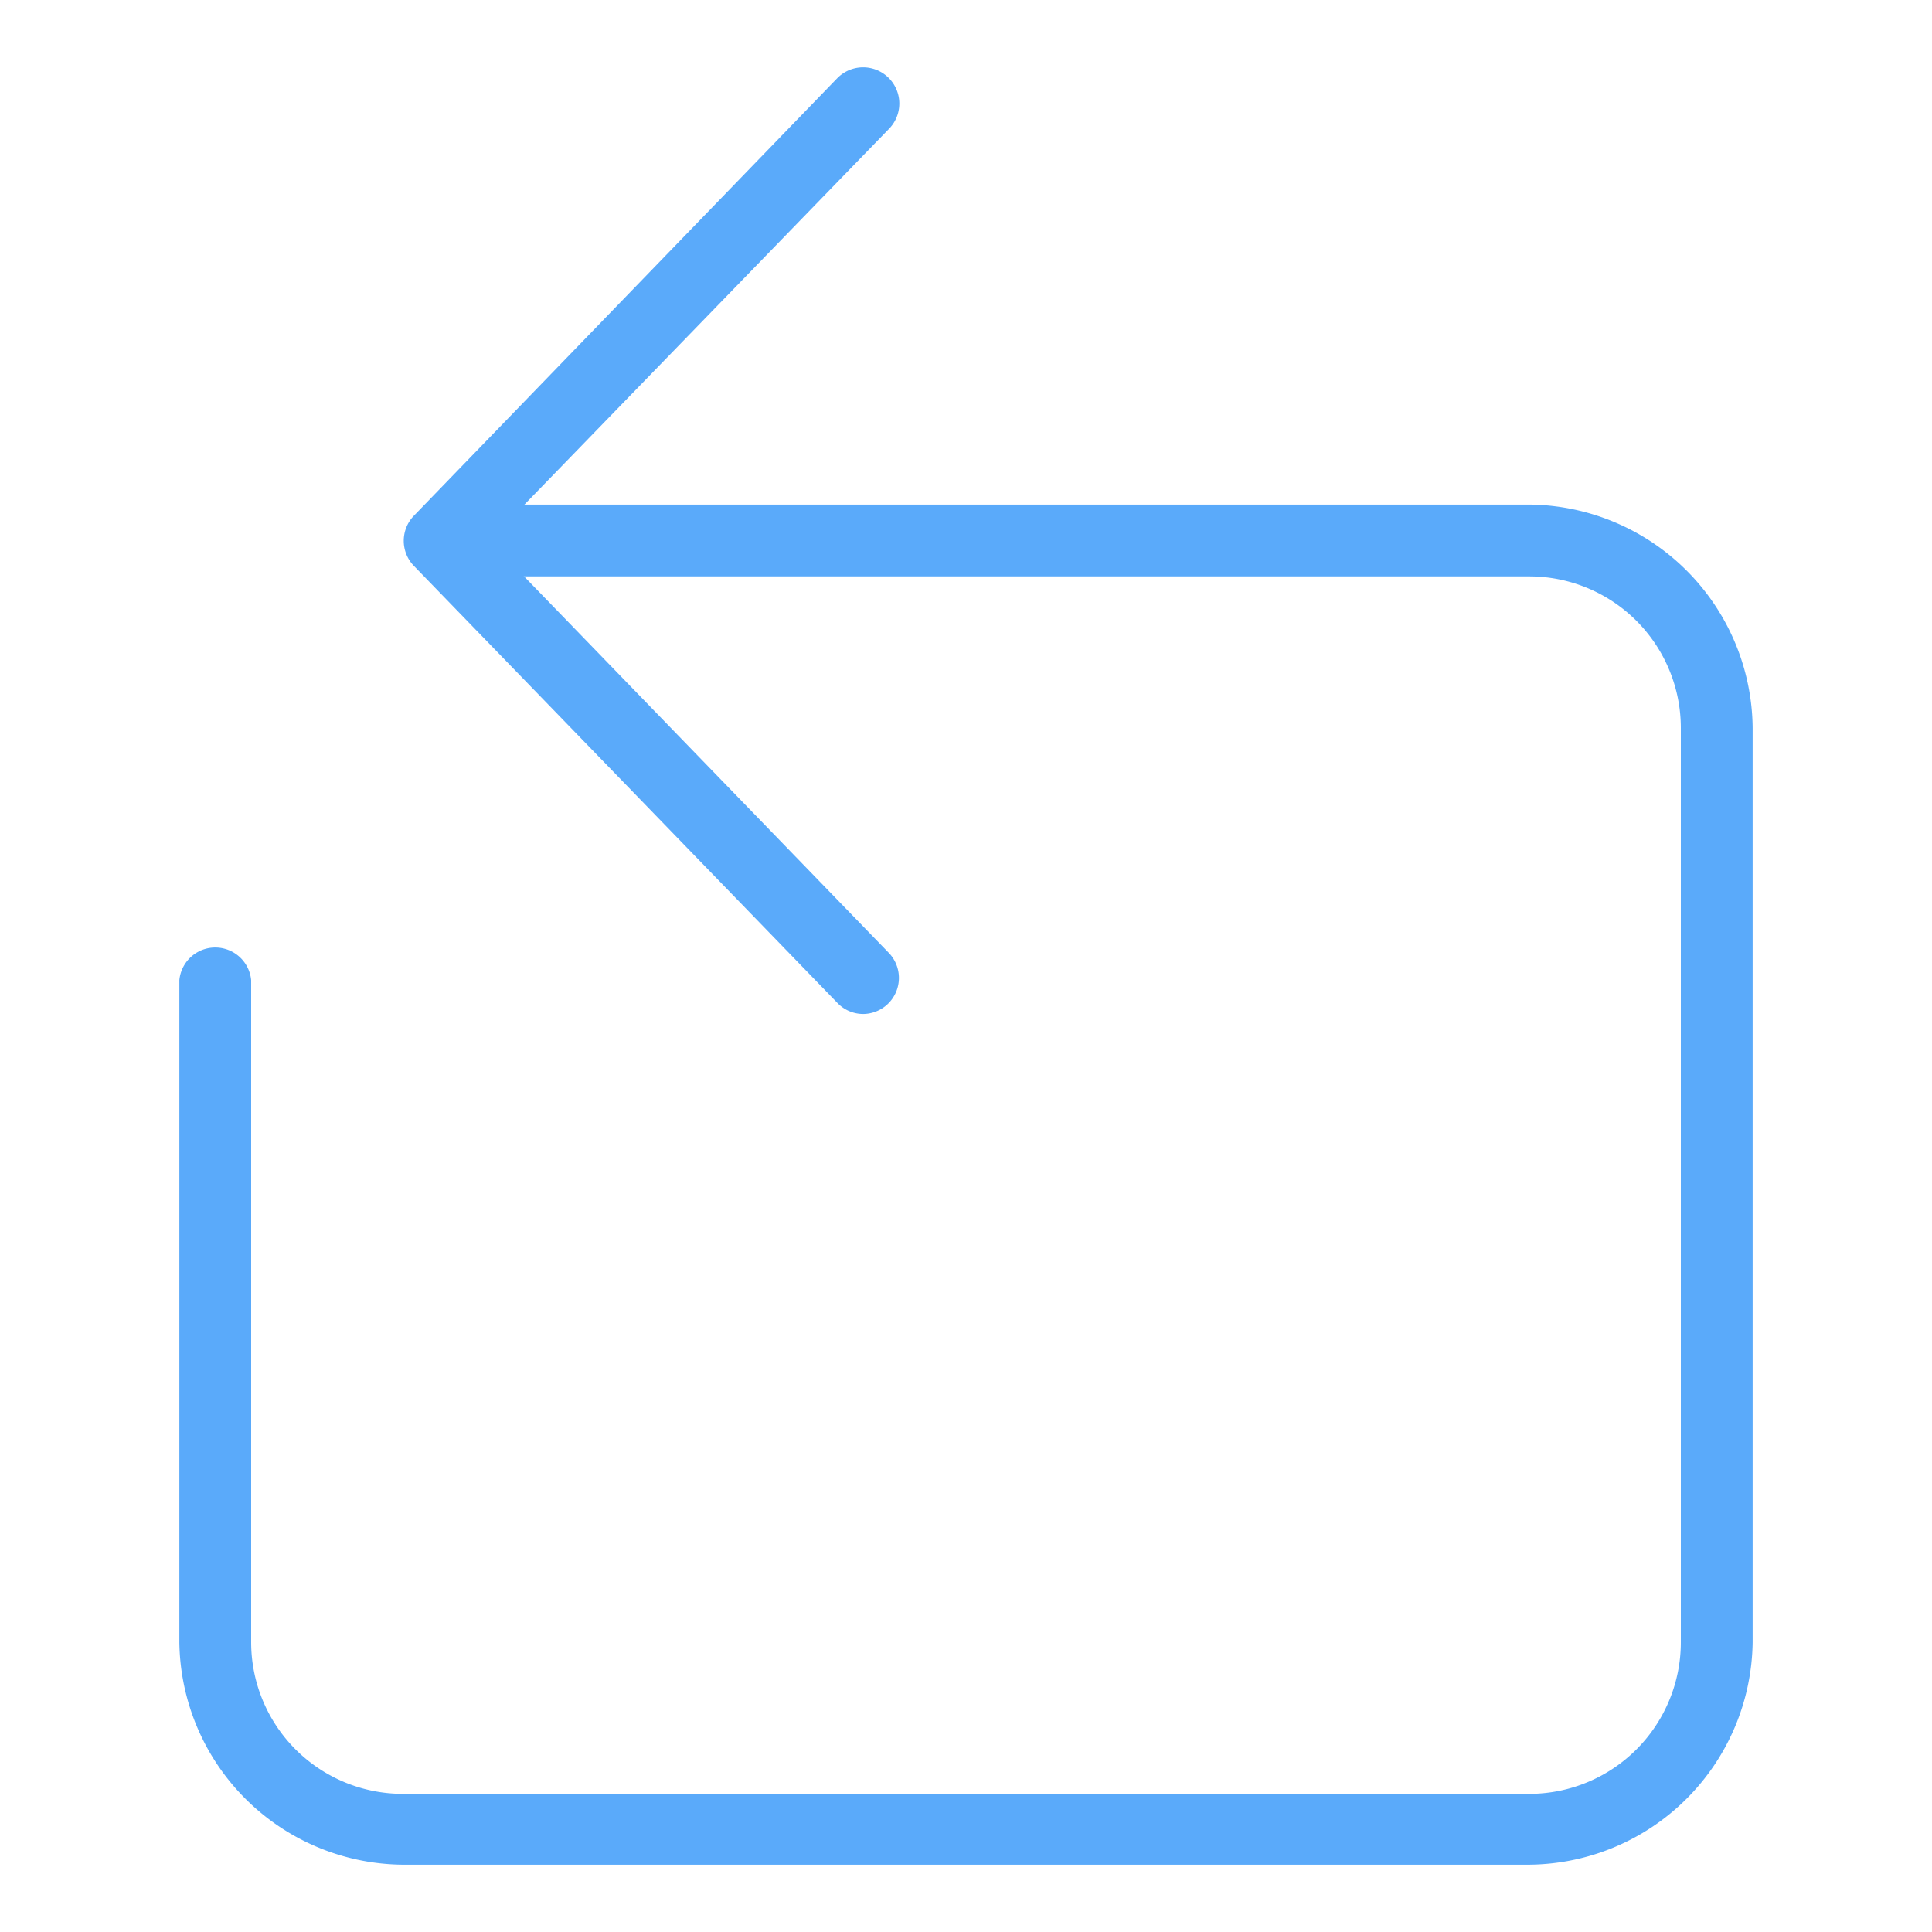
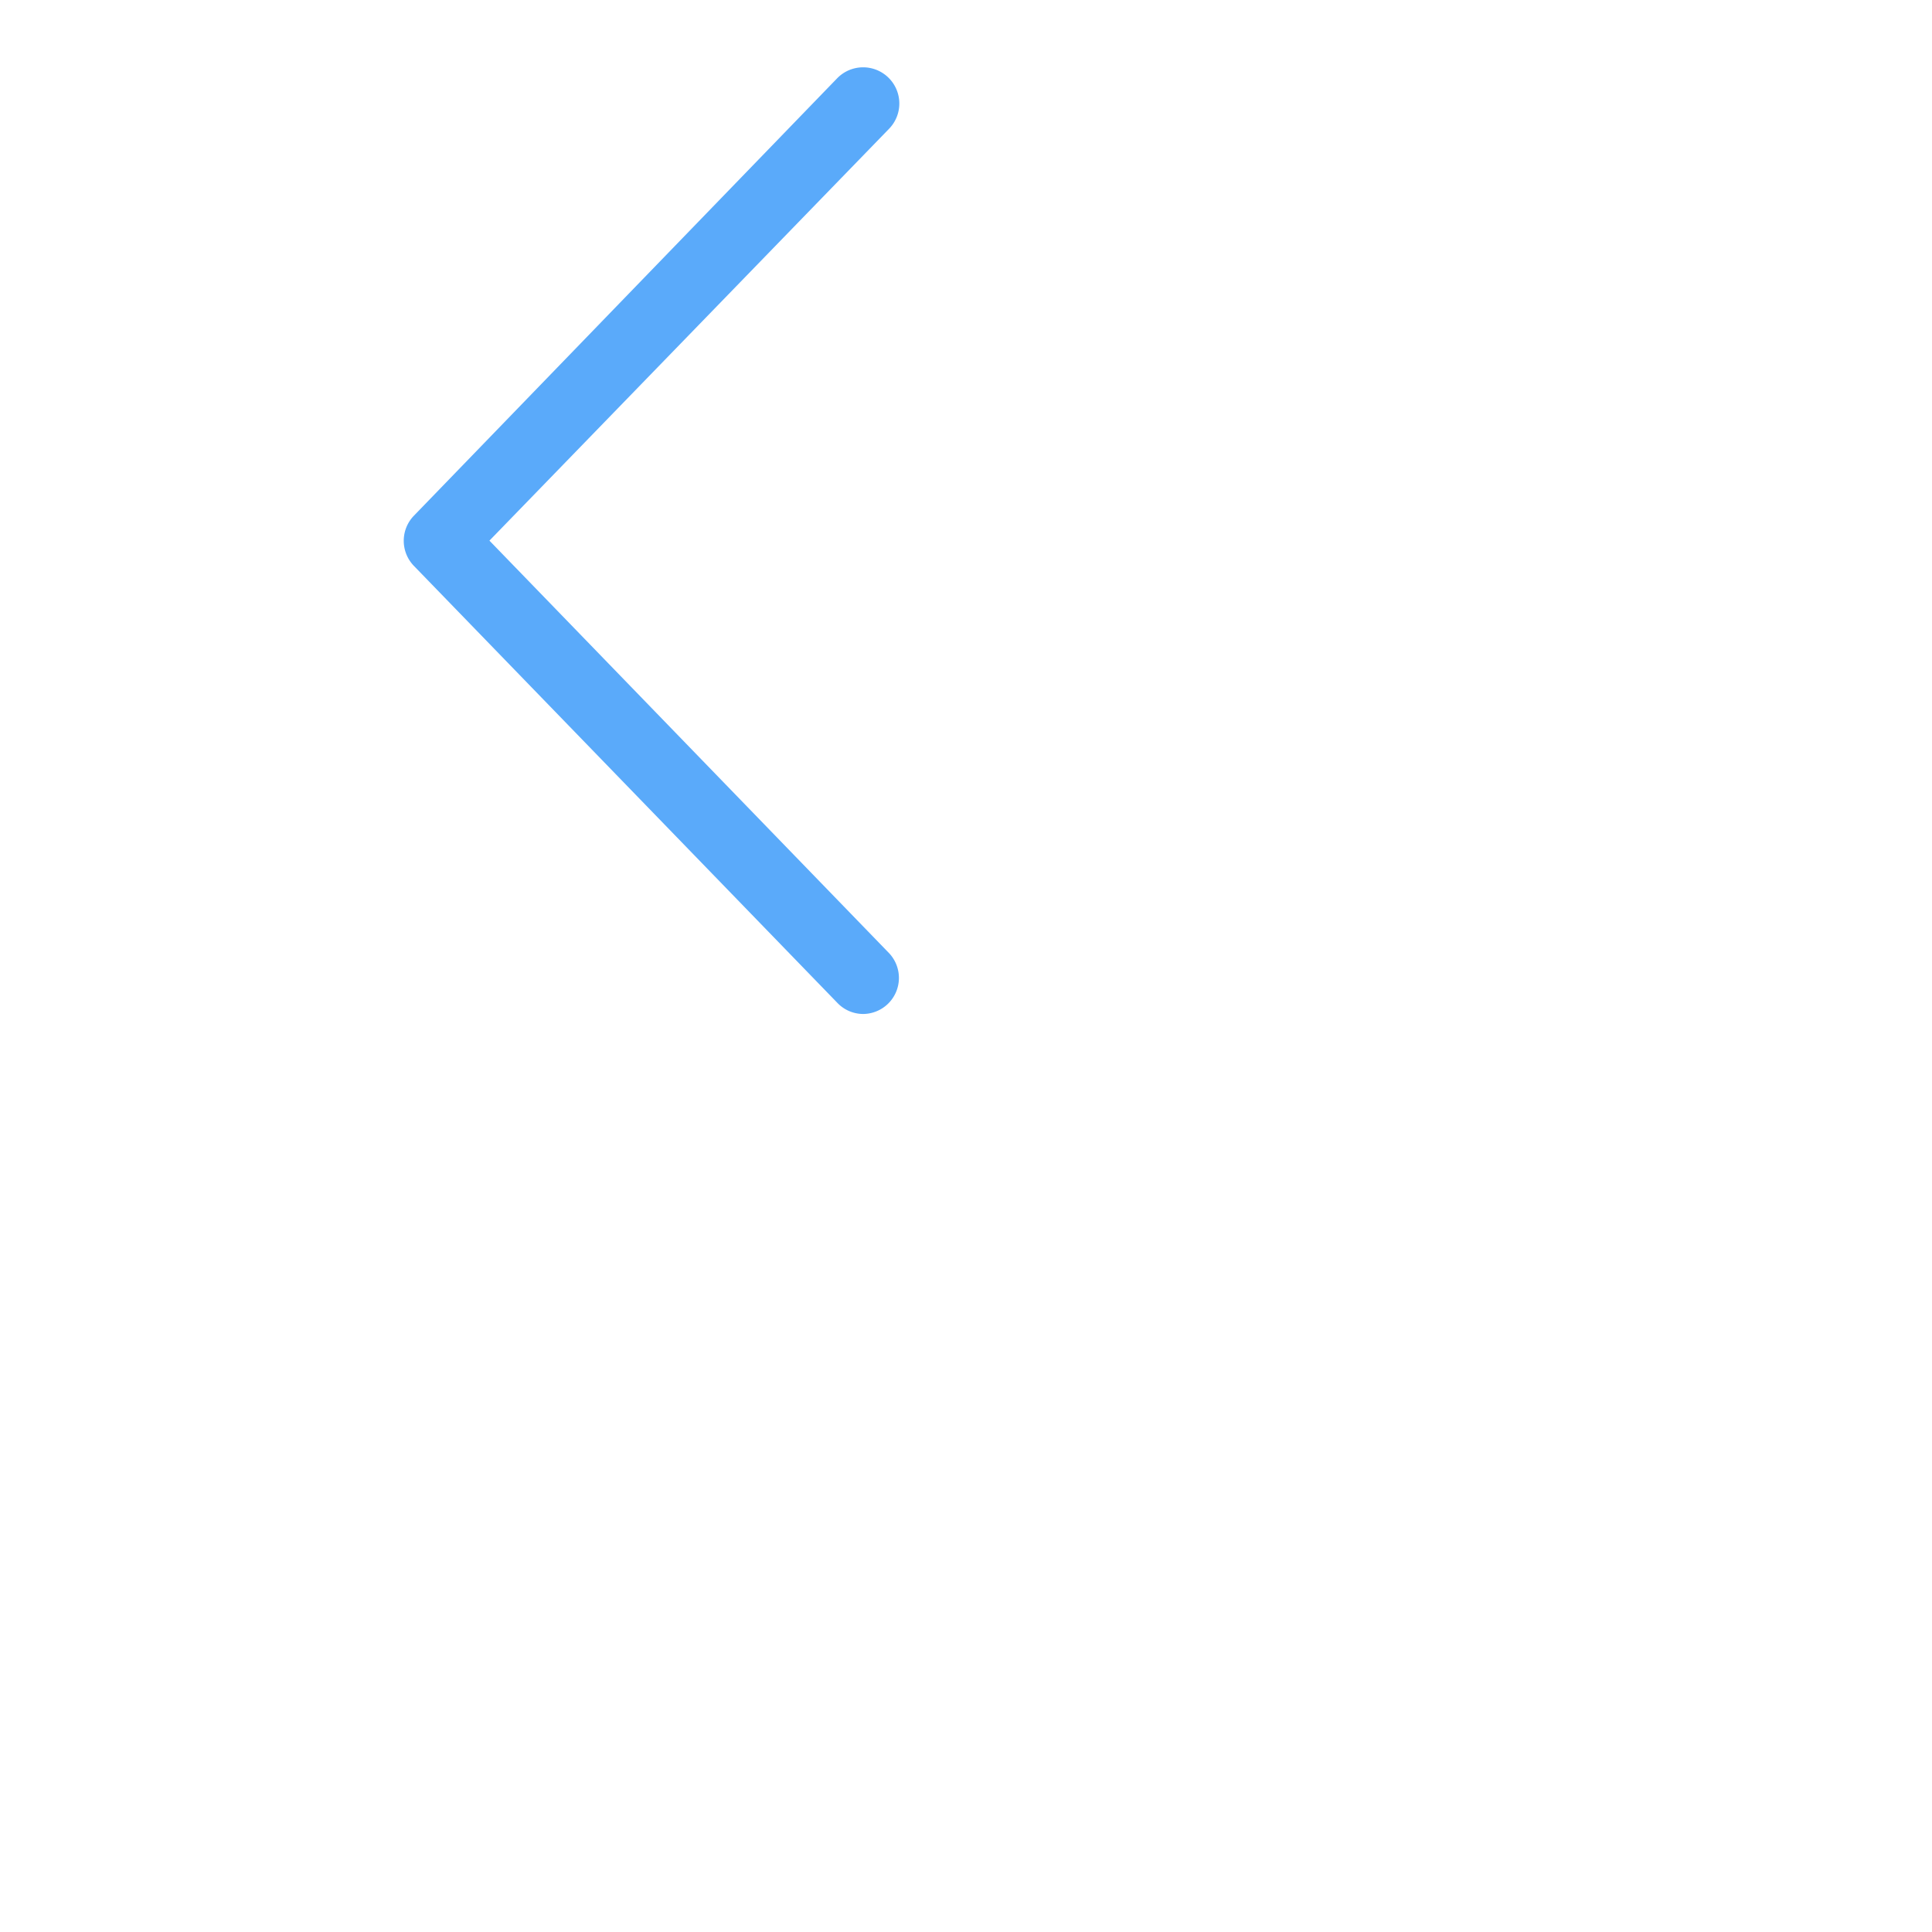
<svg xmlns="http://www.w3.org/2000/svg" id="locked" viewBox="0 0 60 60">
  <defs>
    <style>.cls-1{fill:#5aaafa;}</style>
  </defs>
  <title>Atlas-Icons-v8 (Page 2)</title>
  <path class="cls-1" d="M26.81,31.49a1.11,1.11,0,0,1-.8-0.34L12.85,17.57a1.12,1.12,0,0,1,0-1.55L26,2.43A1.12,1.12,0,0,1,27.61,4L15.2,16.79,27.61,29.6A1.12,1.12,0,0,1,26.81,31.49Z" />
-   <path class="cls-1" d="M47.49,57.91h-35A7,7,0,0,1,5.57,51V30.44a1.12,1.12,0,0,1,2.23,0V51a4.71,4.71,0,0,0,4.71,4.71h35A4.71,4.71,0,0,0,52.2,51V22.61a4.71,4.71,0,0,0-4.71-4.71h-32a1.12,1.12,0,1,1,0-2.23h32a7,7,0,0,1,6.94,6.94V51A7,7,0,0,1,47.49,57.91Z" />
</svg>